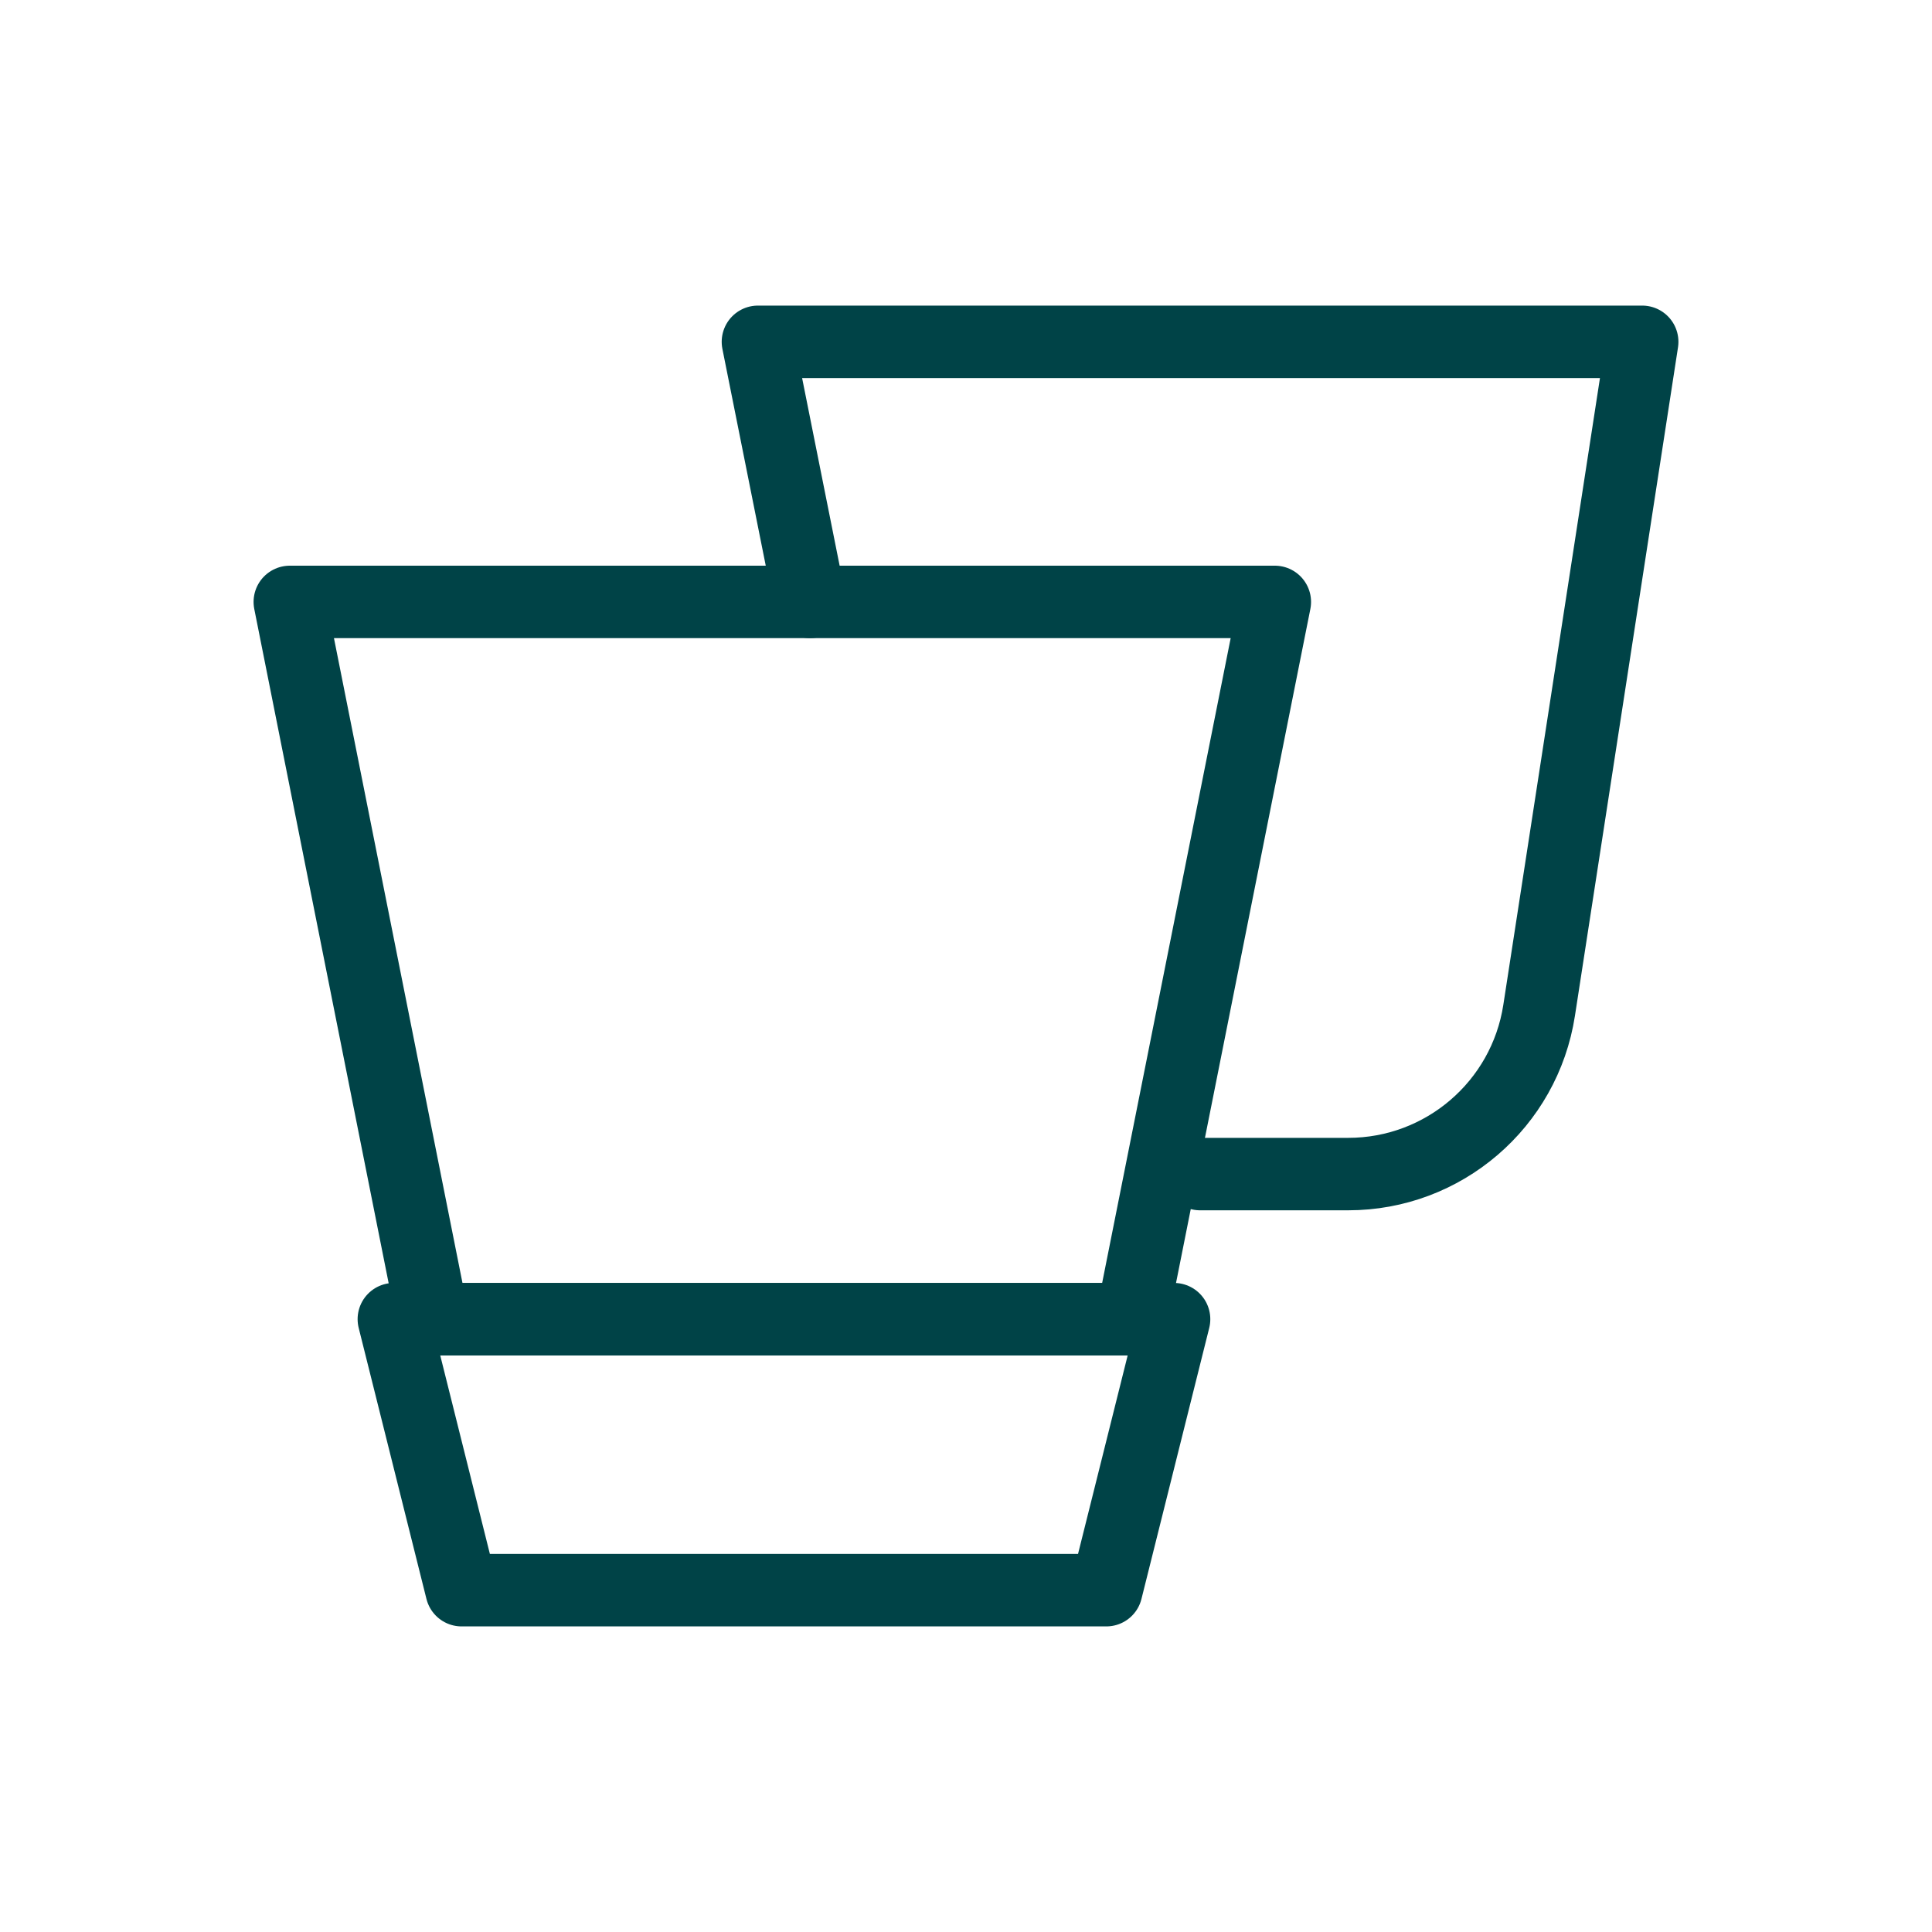
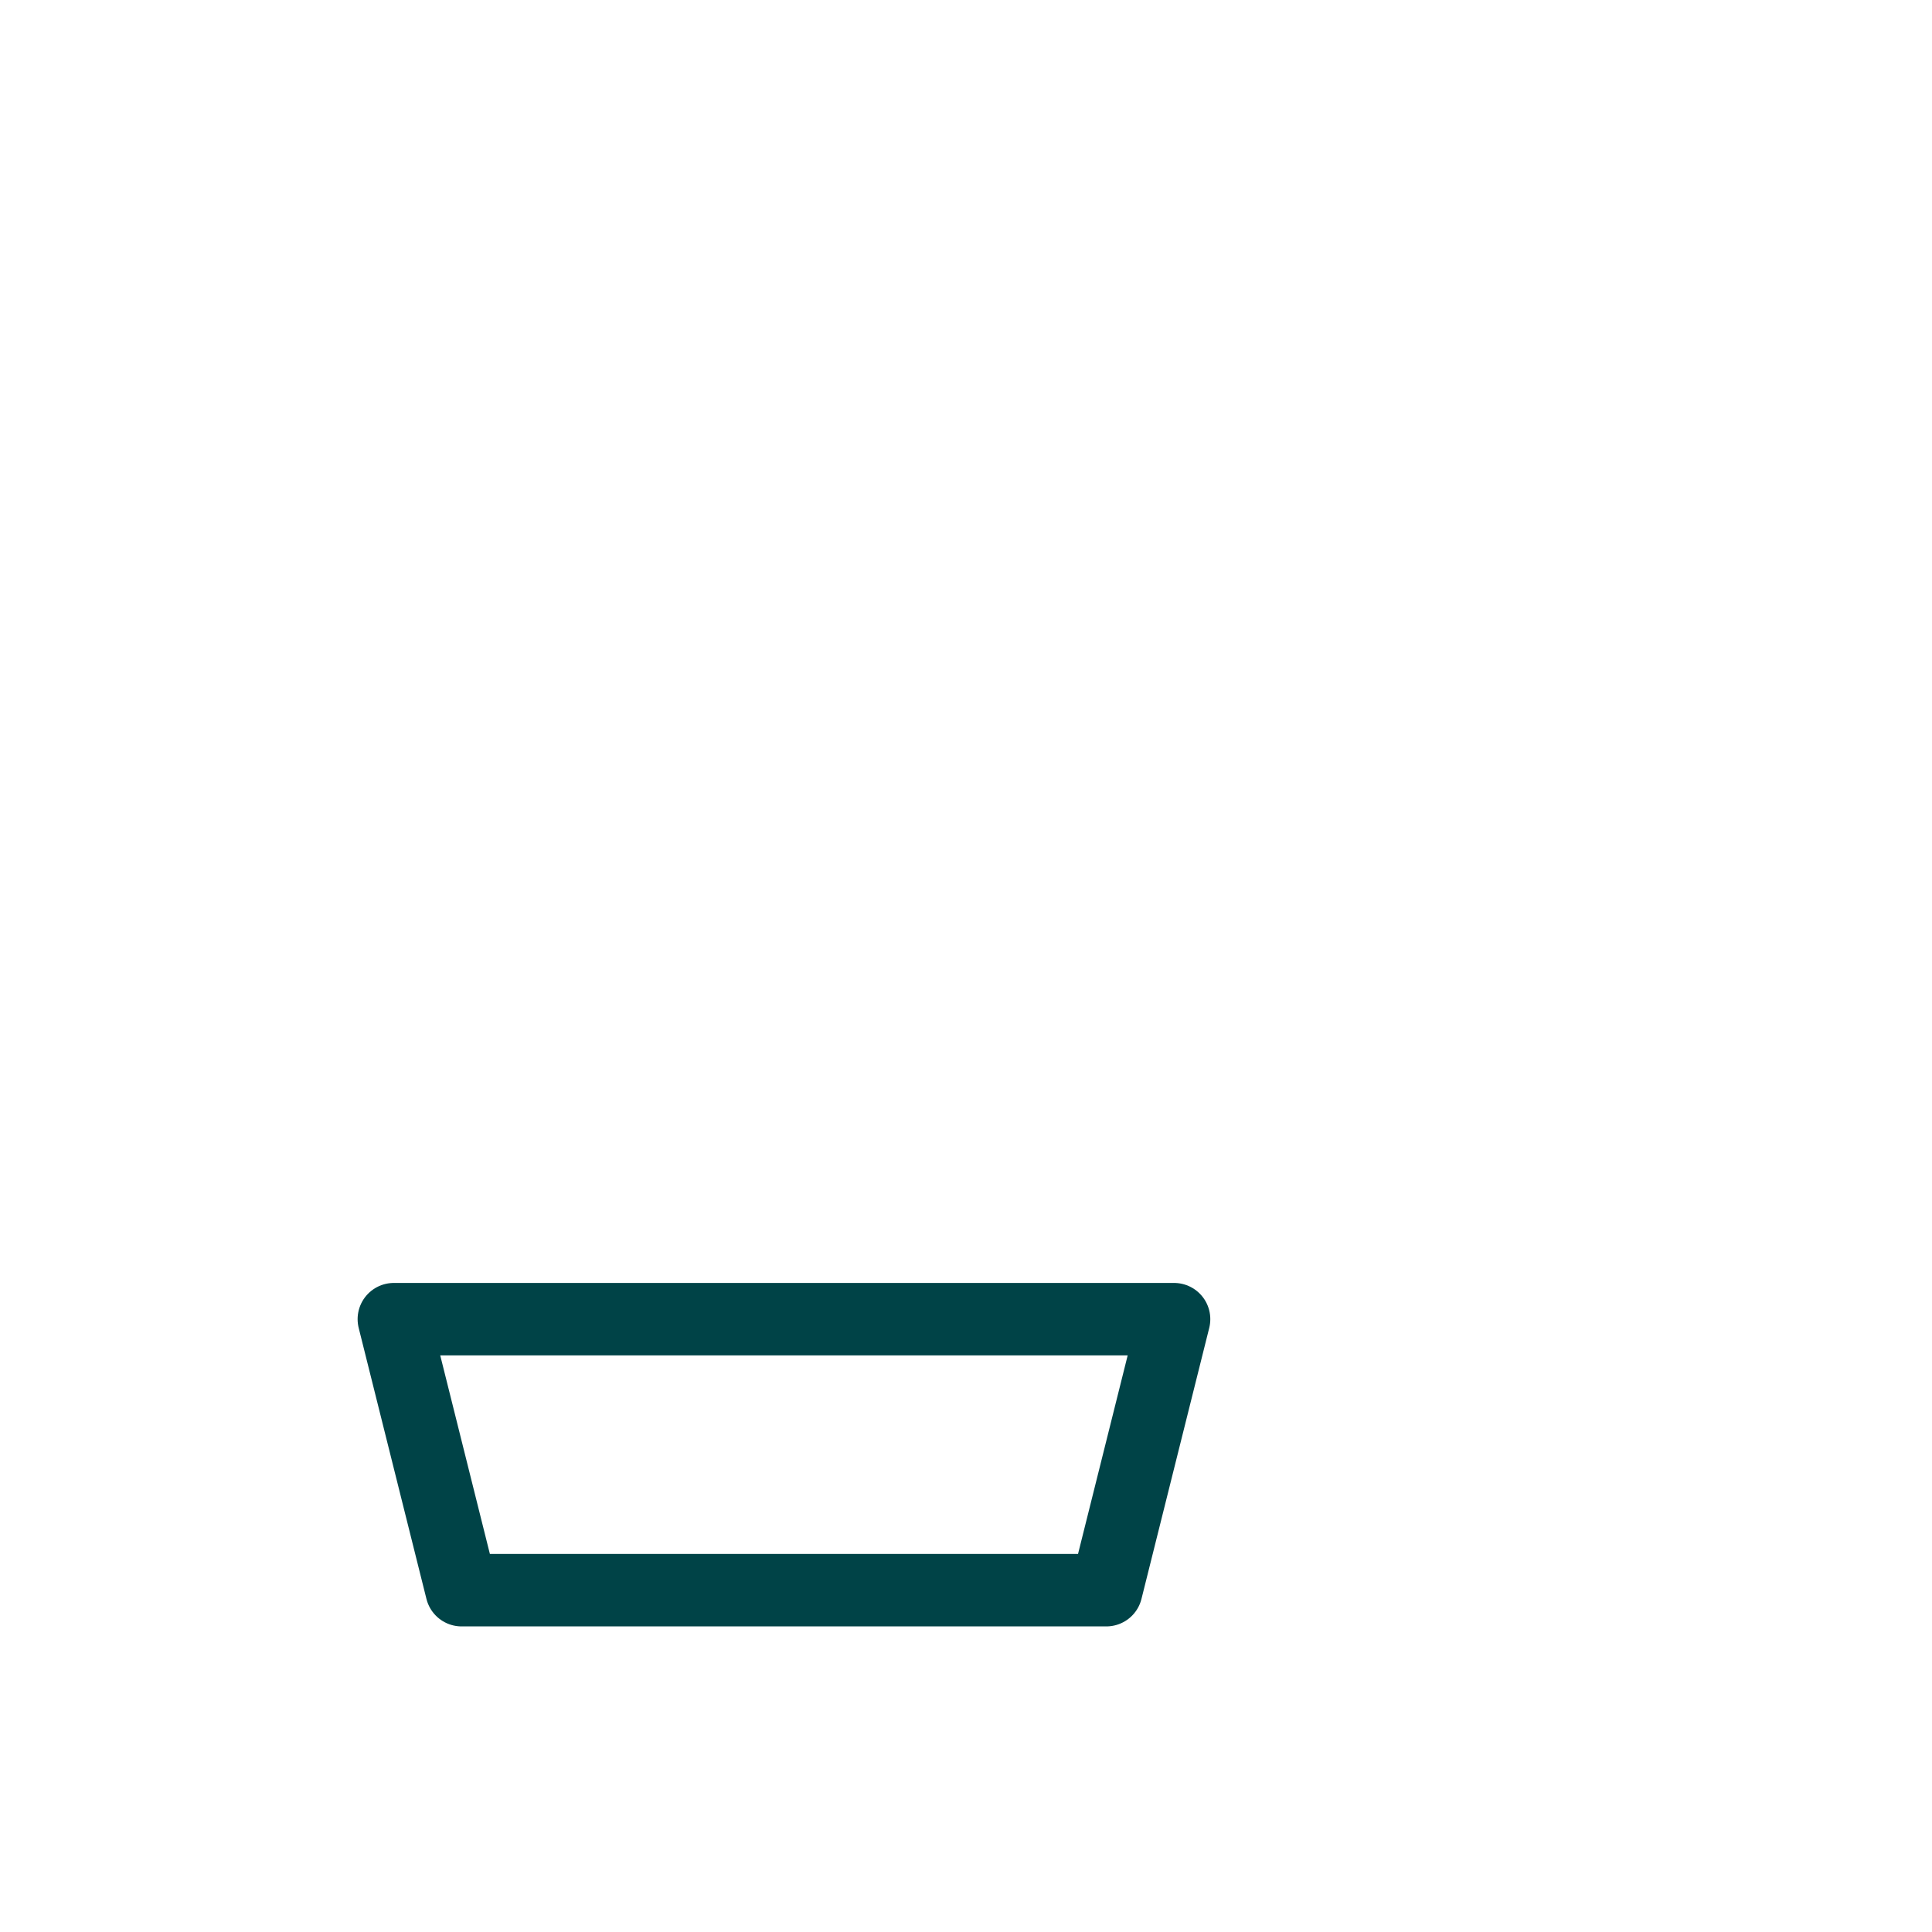
<svg xmlns="http://www.w3.org/2000/svg" width="40" height="40" viewBox="0 0 40 40" fill="none">
  <g clip-path="url(#clip0_3219_26818)">
-     <path d="M23.434 27.313H16.197H8.96L6 12.462H26.394L23.434 27.313Z" stroke="#004347" stroke-width="1.5" stroke-miterlimit="10" stroke-linecap="round" stroke-linejoin="round" />
    <path d="M22.905 32.923H9.557L8.154 27.312H24.308L22.905 32.923Z" stroke="#004347" stroke-width="1.5" stroke-miterlimit="10" stroke-linecap="round" stroke-linejoin="round" />
-     <path d="M24.846 24.308H27.913C29.886 24.308 31.565 22.868 31.866 20.918L34 7.077H15.692L16.769 12.462" stroke="#004347" stroke-width="1.5" stroke-miterlimit="10" stroke-linecap="round" stroke-linejoin="round" />
  </g>
  <defs>
    <clipPath id="clip0_3219_26818">
      <rect width="40" height="40" fill="white" />
    </clipPath>
  </defs>
</svg>